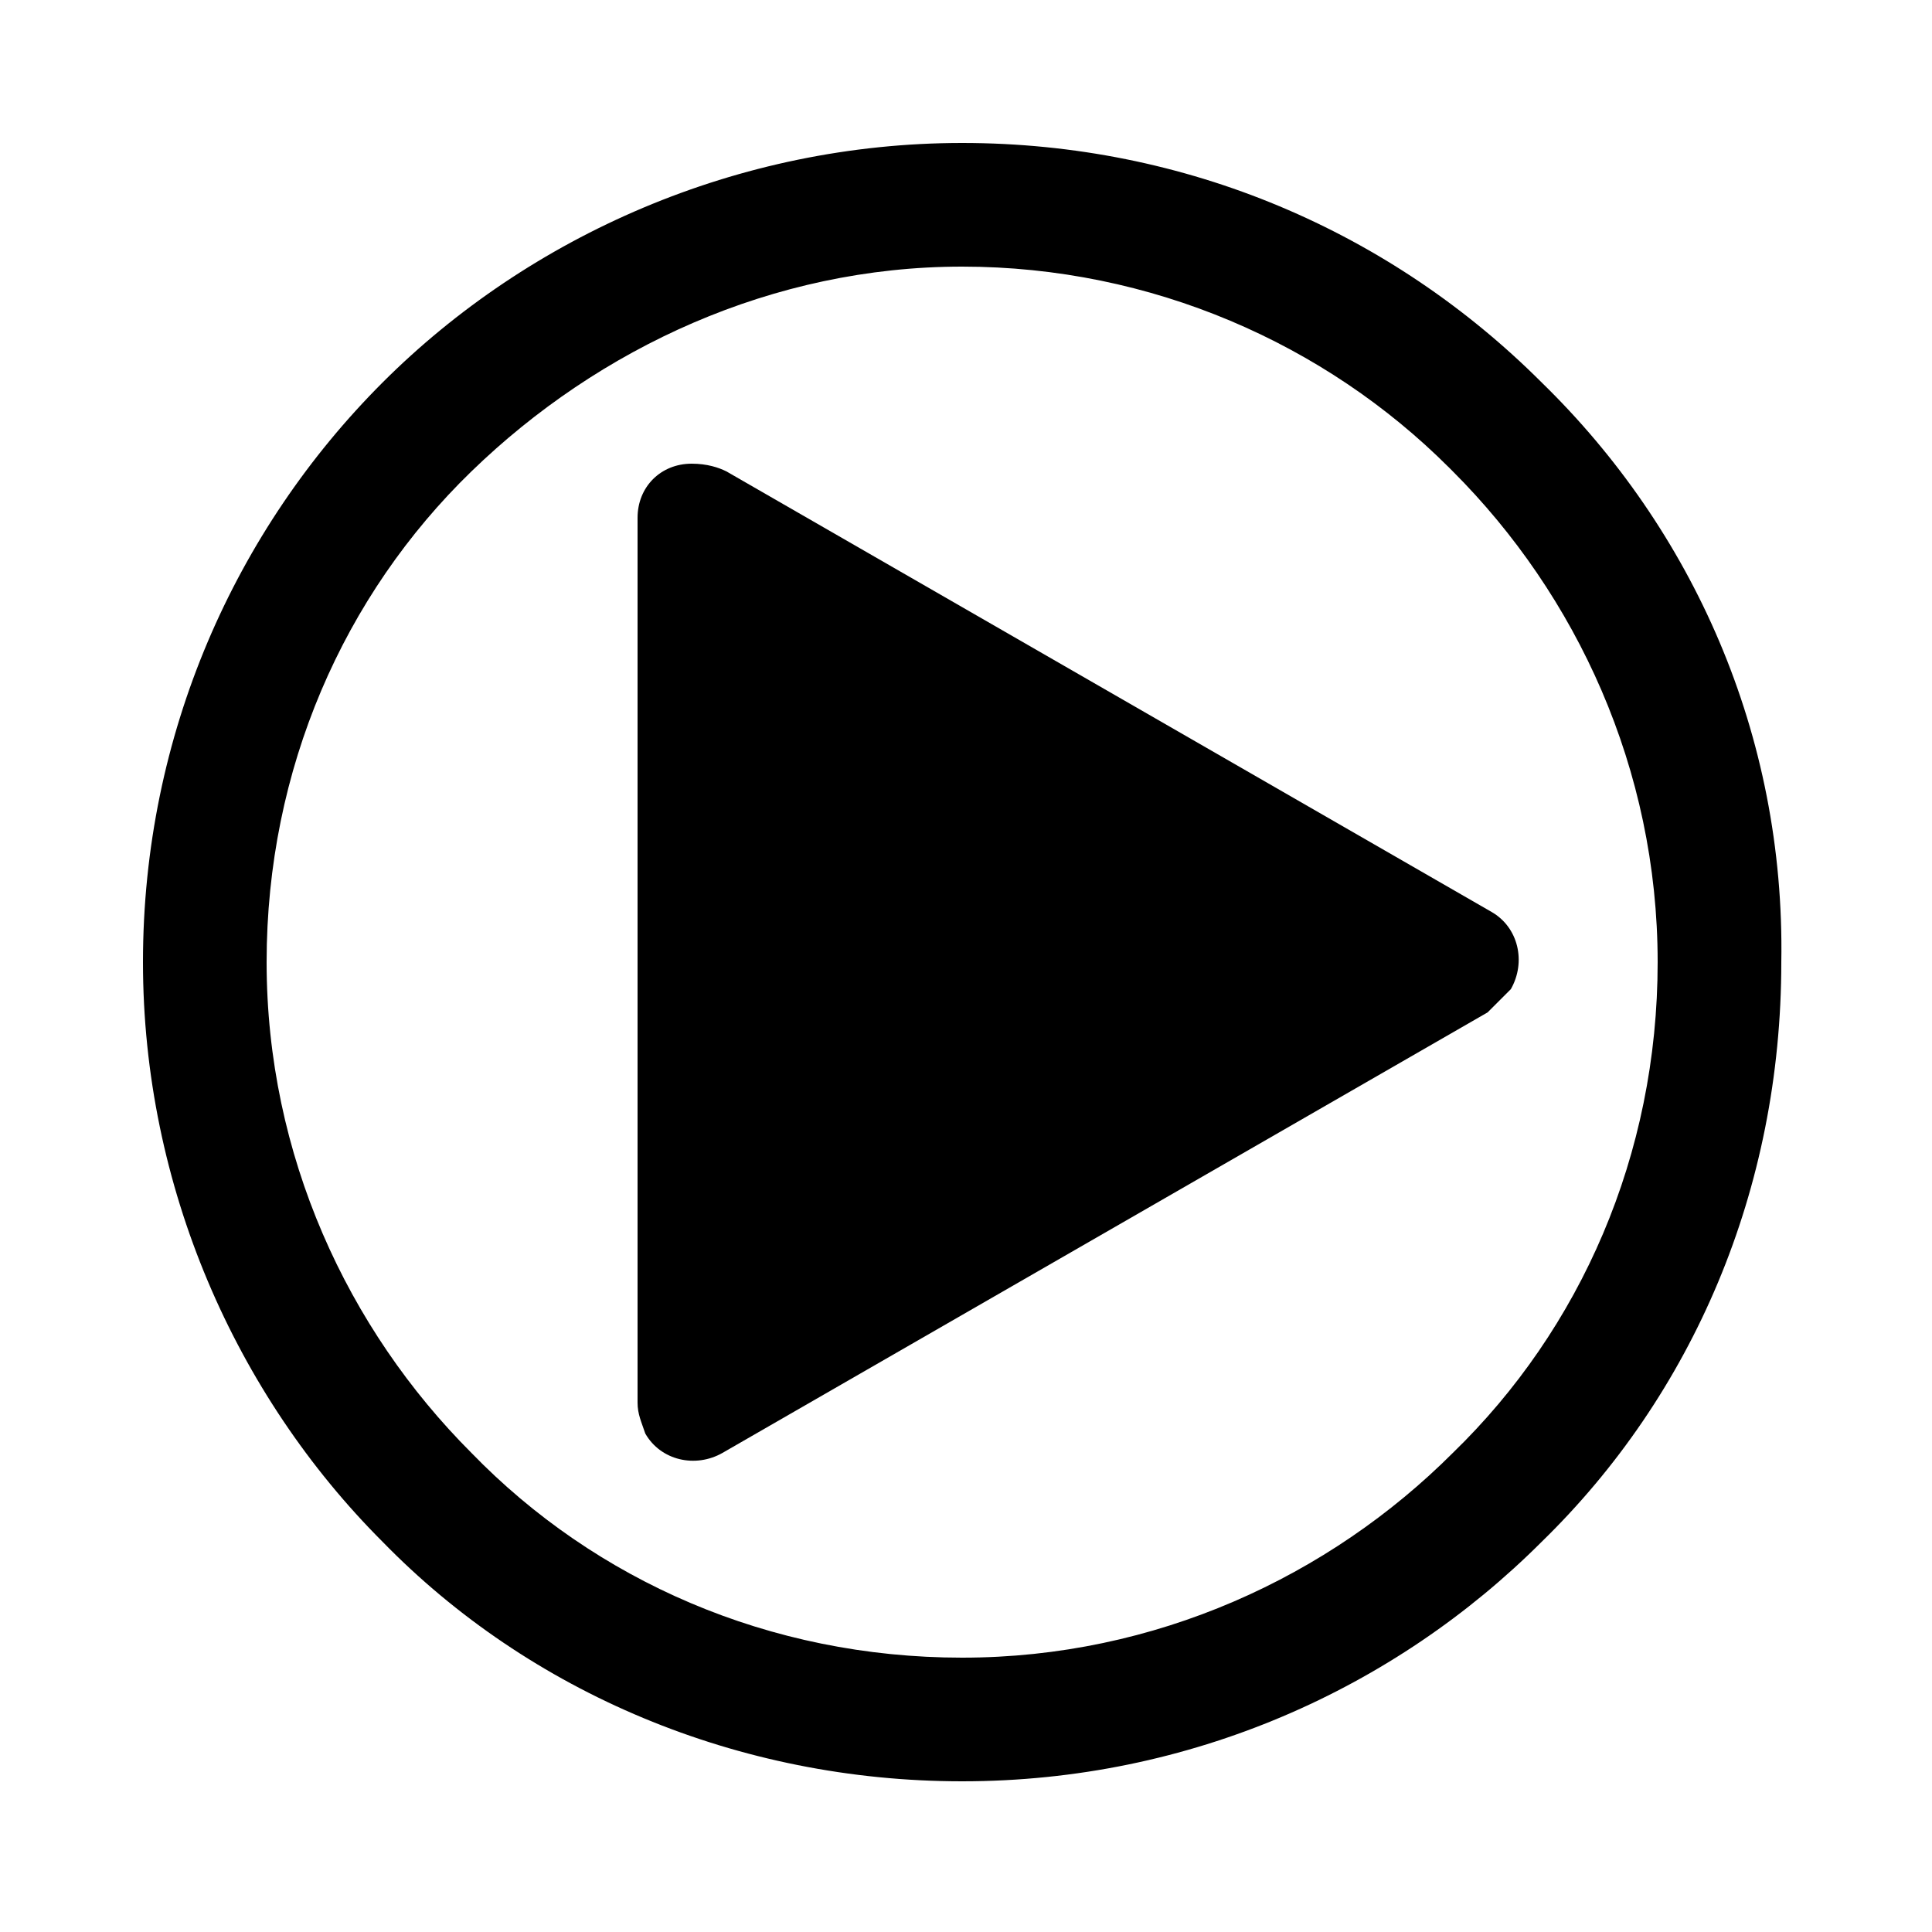
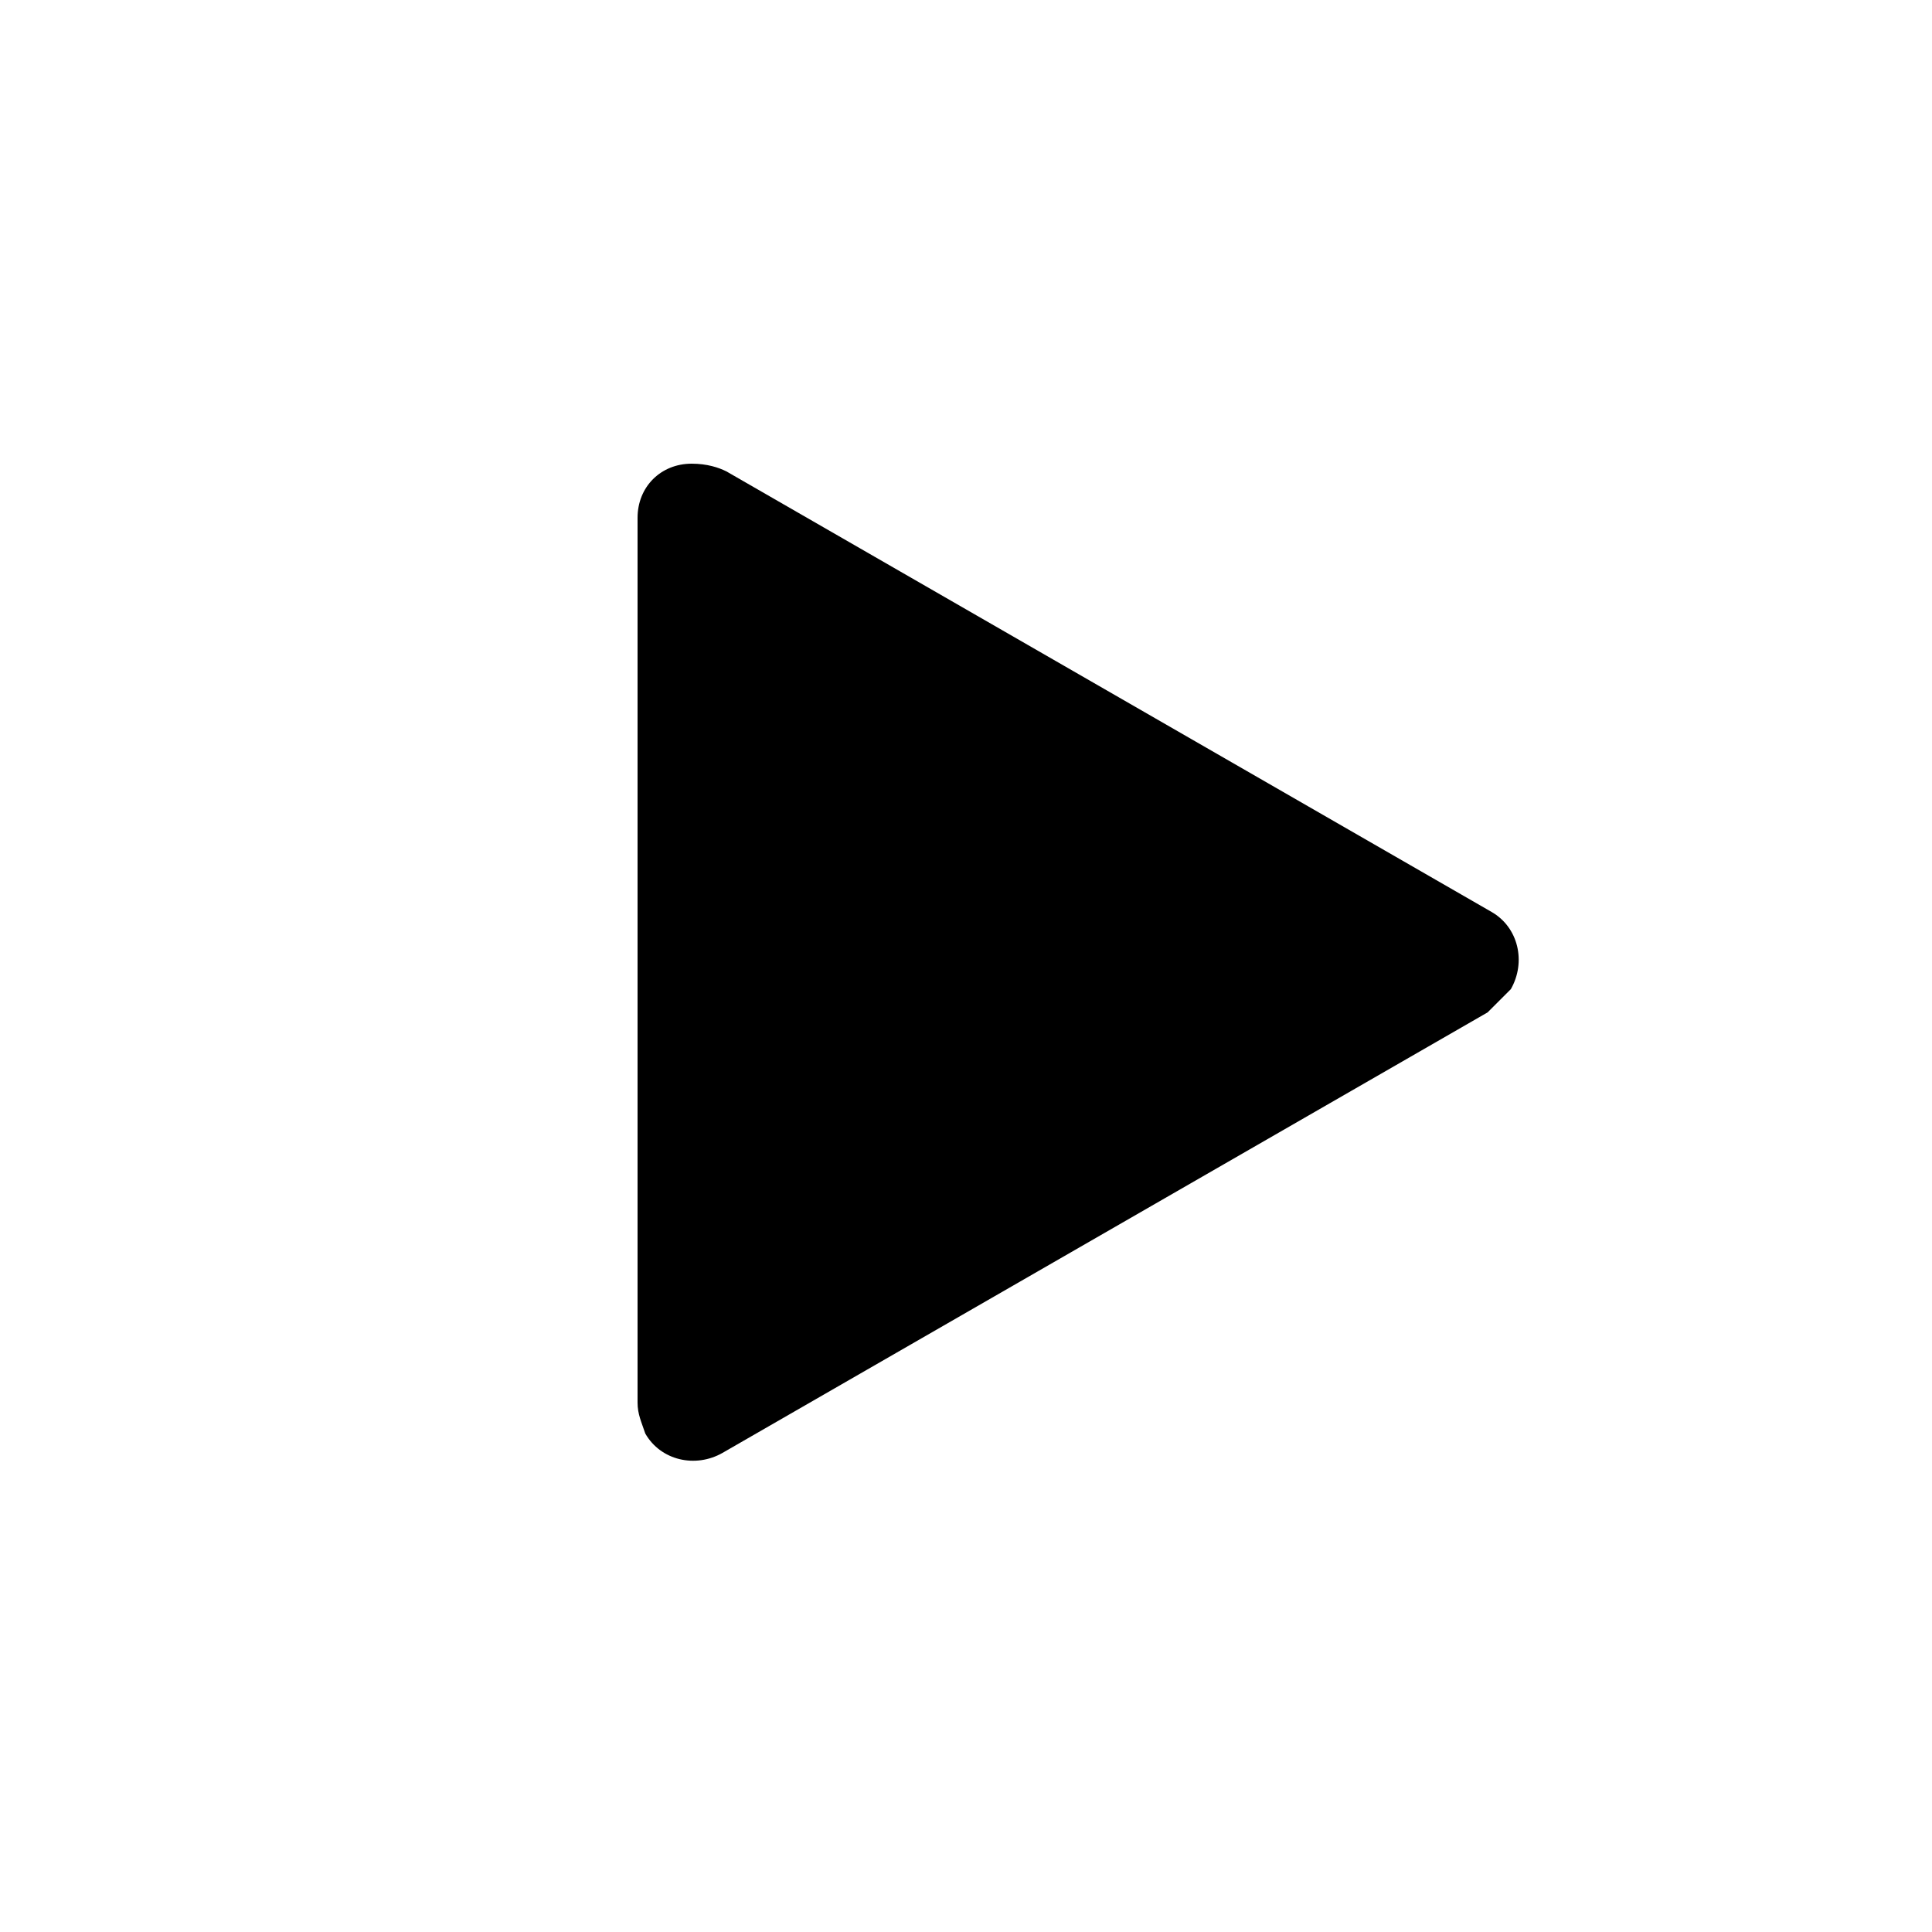
<svg xmlns="http://www.w3.org/2000/svg" class="svg-icon" style="width: 1em; height: 1em;vertical-align: middle;fill: currentColor;overflow: hidden;" viewBox="0 0 1024 1024" version="1.1">
-   <path d="M212.992 526.336 212.992 526.336 212.992 526.336 215.04 526.336 212.992 526.336Z" />
-   <path d="M817.152 202.752 817.152 202.752C737.28 122.88 628.736 75.776 509.952 75.776c-118.784 0-229.376 49.152-307.2 126.976l0 0c-77.824 77.824-126.976 186.368-126.976 307.2 0 118.784 49.152 229.376 126.976 307.2 77.824 79.872 188.416 126.976 307.2 126.976 120.832 0 229.376-49.152 307.2-126.976 79.872-77.824 126.976-186.368 126.976-307.2C946.176 389.12 897.024 280.576 817.152 202.752zM770.048 770.048c-65.536 65.536-157.696 108.544-260.096 108.544-102.4 0-194.56-40.96-260.096-108.544C184.32 704.512 141.312 612.352 141.312 509.952s40.96-194.56 108.544-260.096C317.44 184.32 409.6 141.312 509.952 141.312c100.352 0 192.512 40.96 258.048 106.496l2.048 2.048c65.536 65.536 108.544 157.696 108.544 260.096S837.632 704.512 770.048 770.048z" />
  <path d="M385.024 249.856l202.752 116.736 202.752 116.736c14.336 8.192 18.432 26.624 10.24 40.96-4.096 4.096-8.192 8.192-12.288 12.288l-202.752 116.736 0 0-202.752 116.736c-14.336 8.192-32.768 4.096-40.96-10.24-2.048-6.144-4.096-10.24-4.096-16.384L337.92 509.952l0 0L337.92 274.432c0-16.384 12.288-28.672 28.672-28.672C374.784 245.76 380.928 247.808 385.024 249.856L385.024 249.856z" />
</svg>